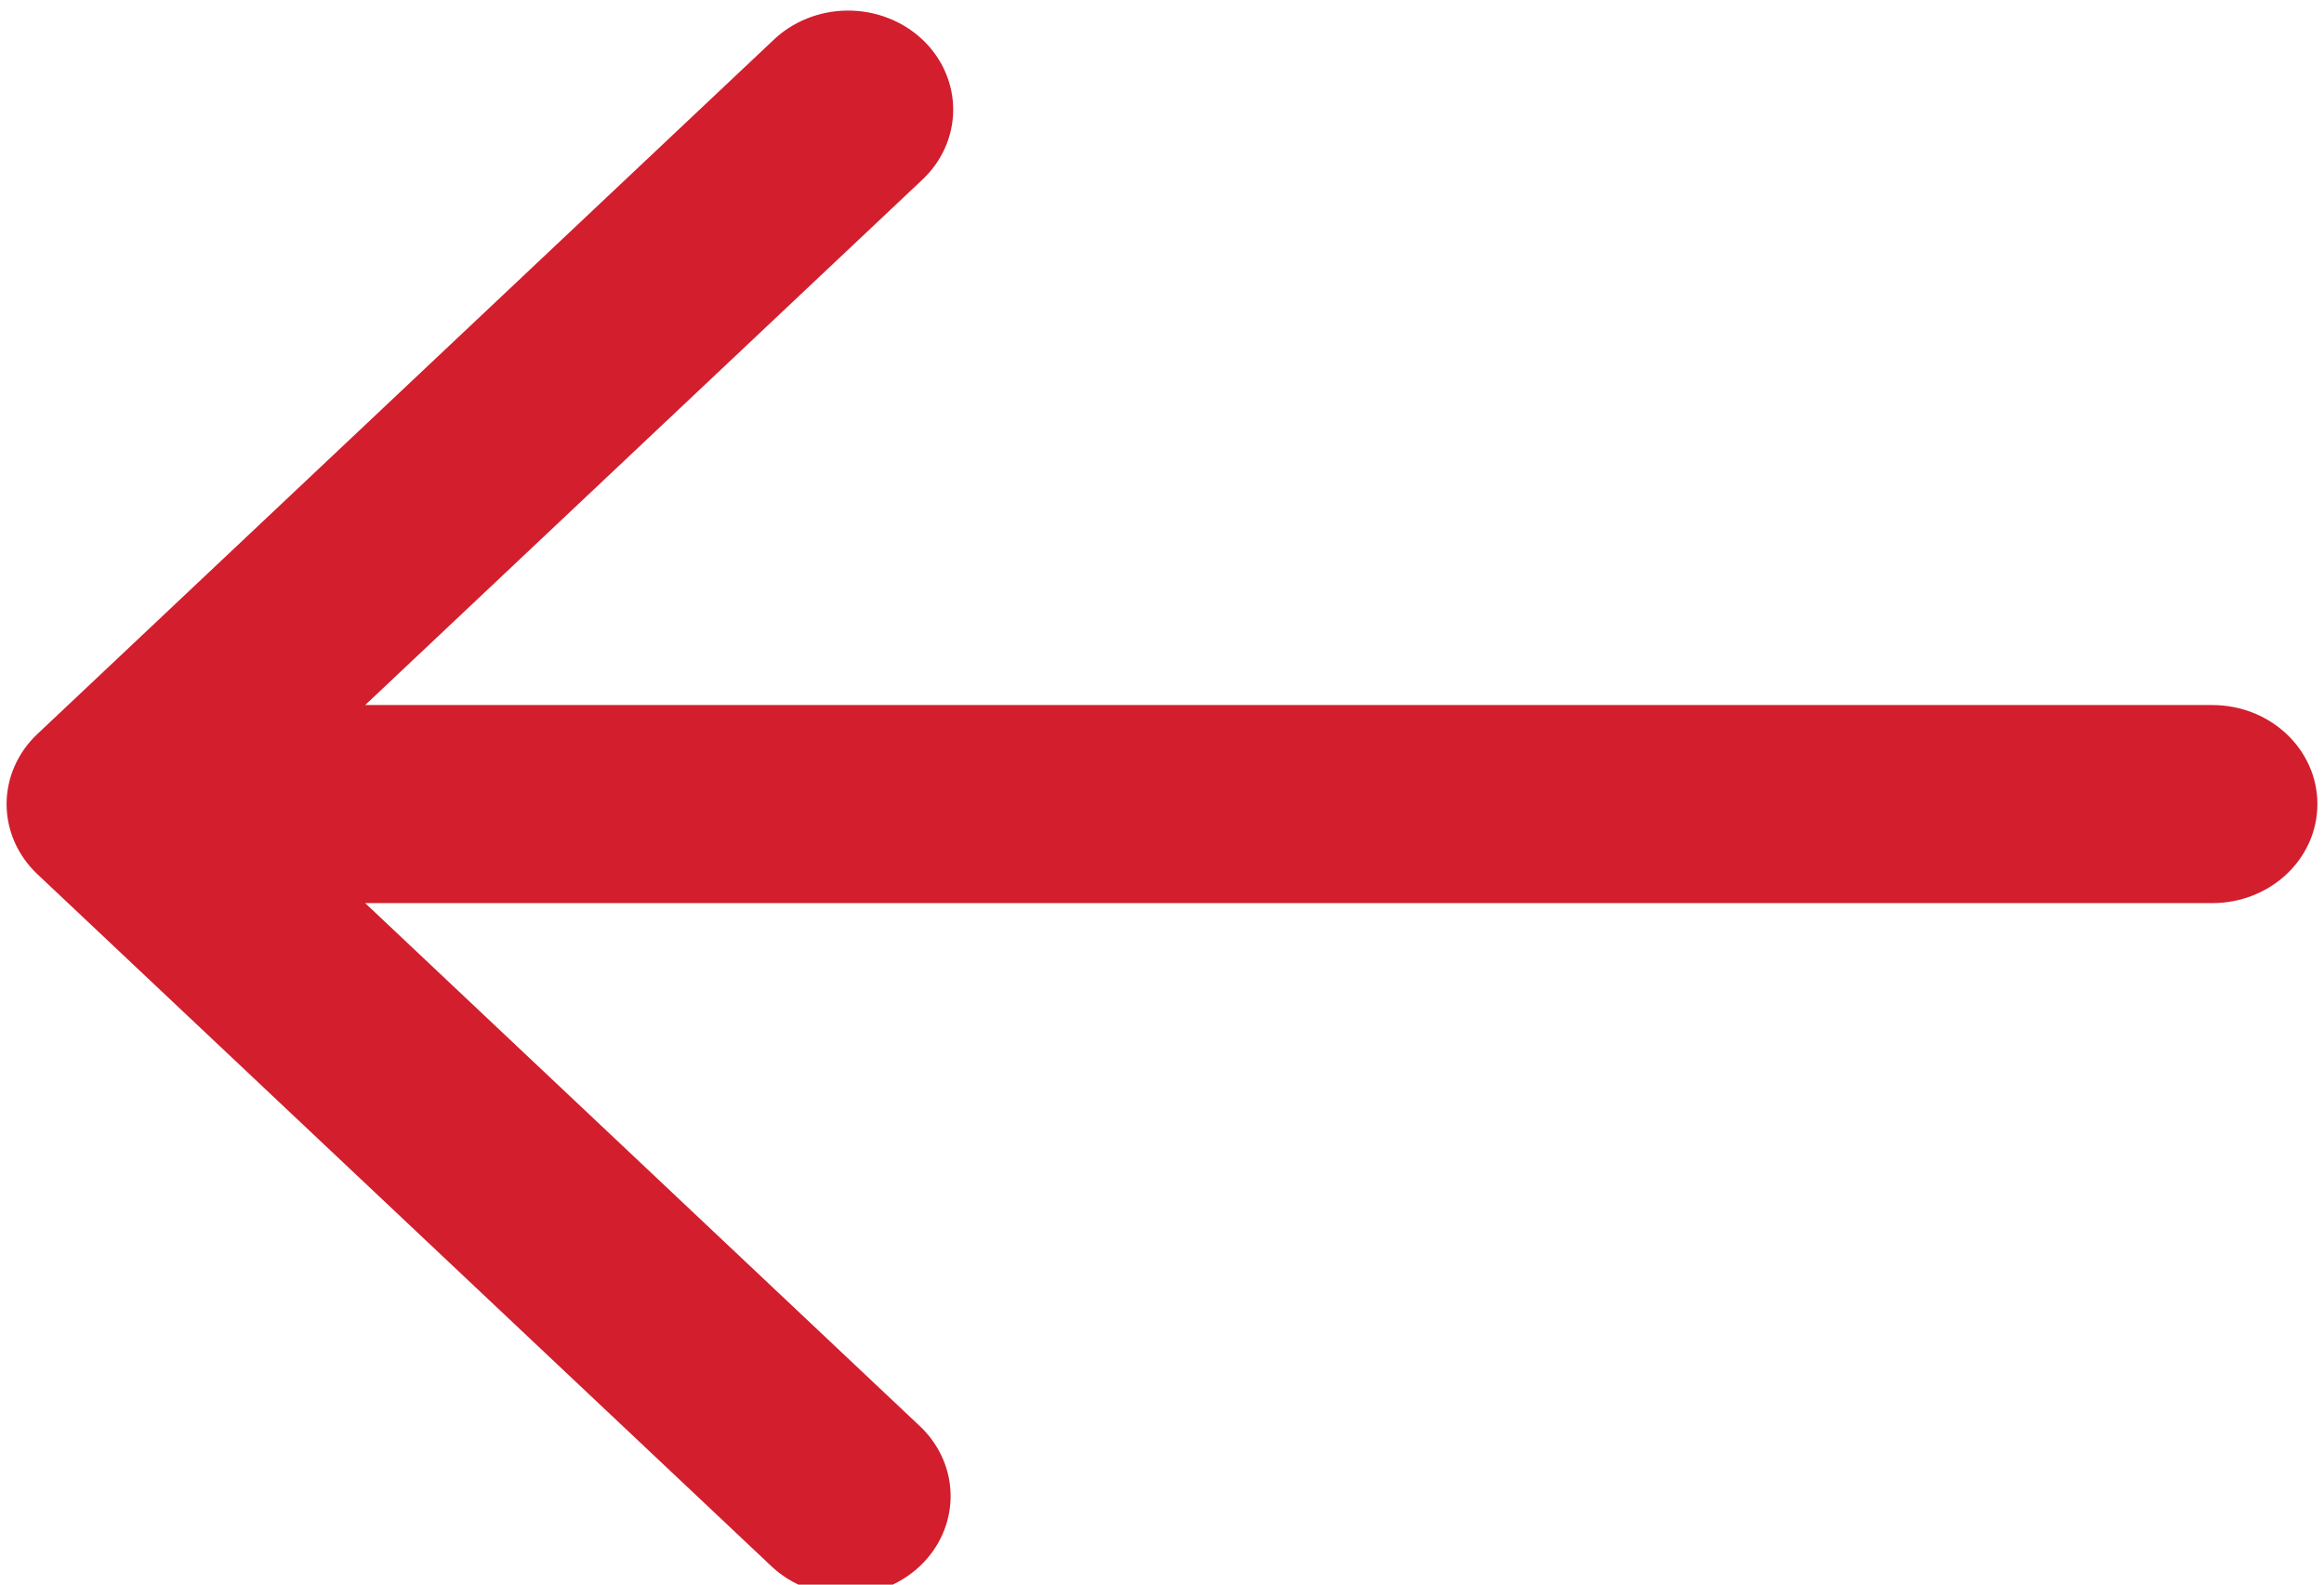
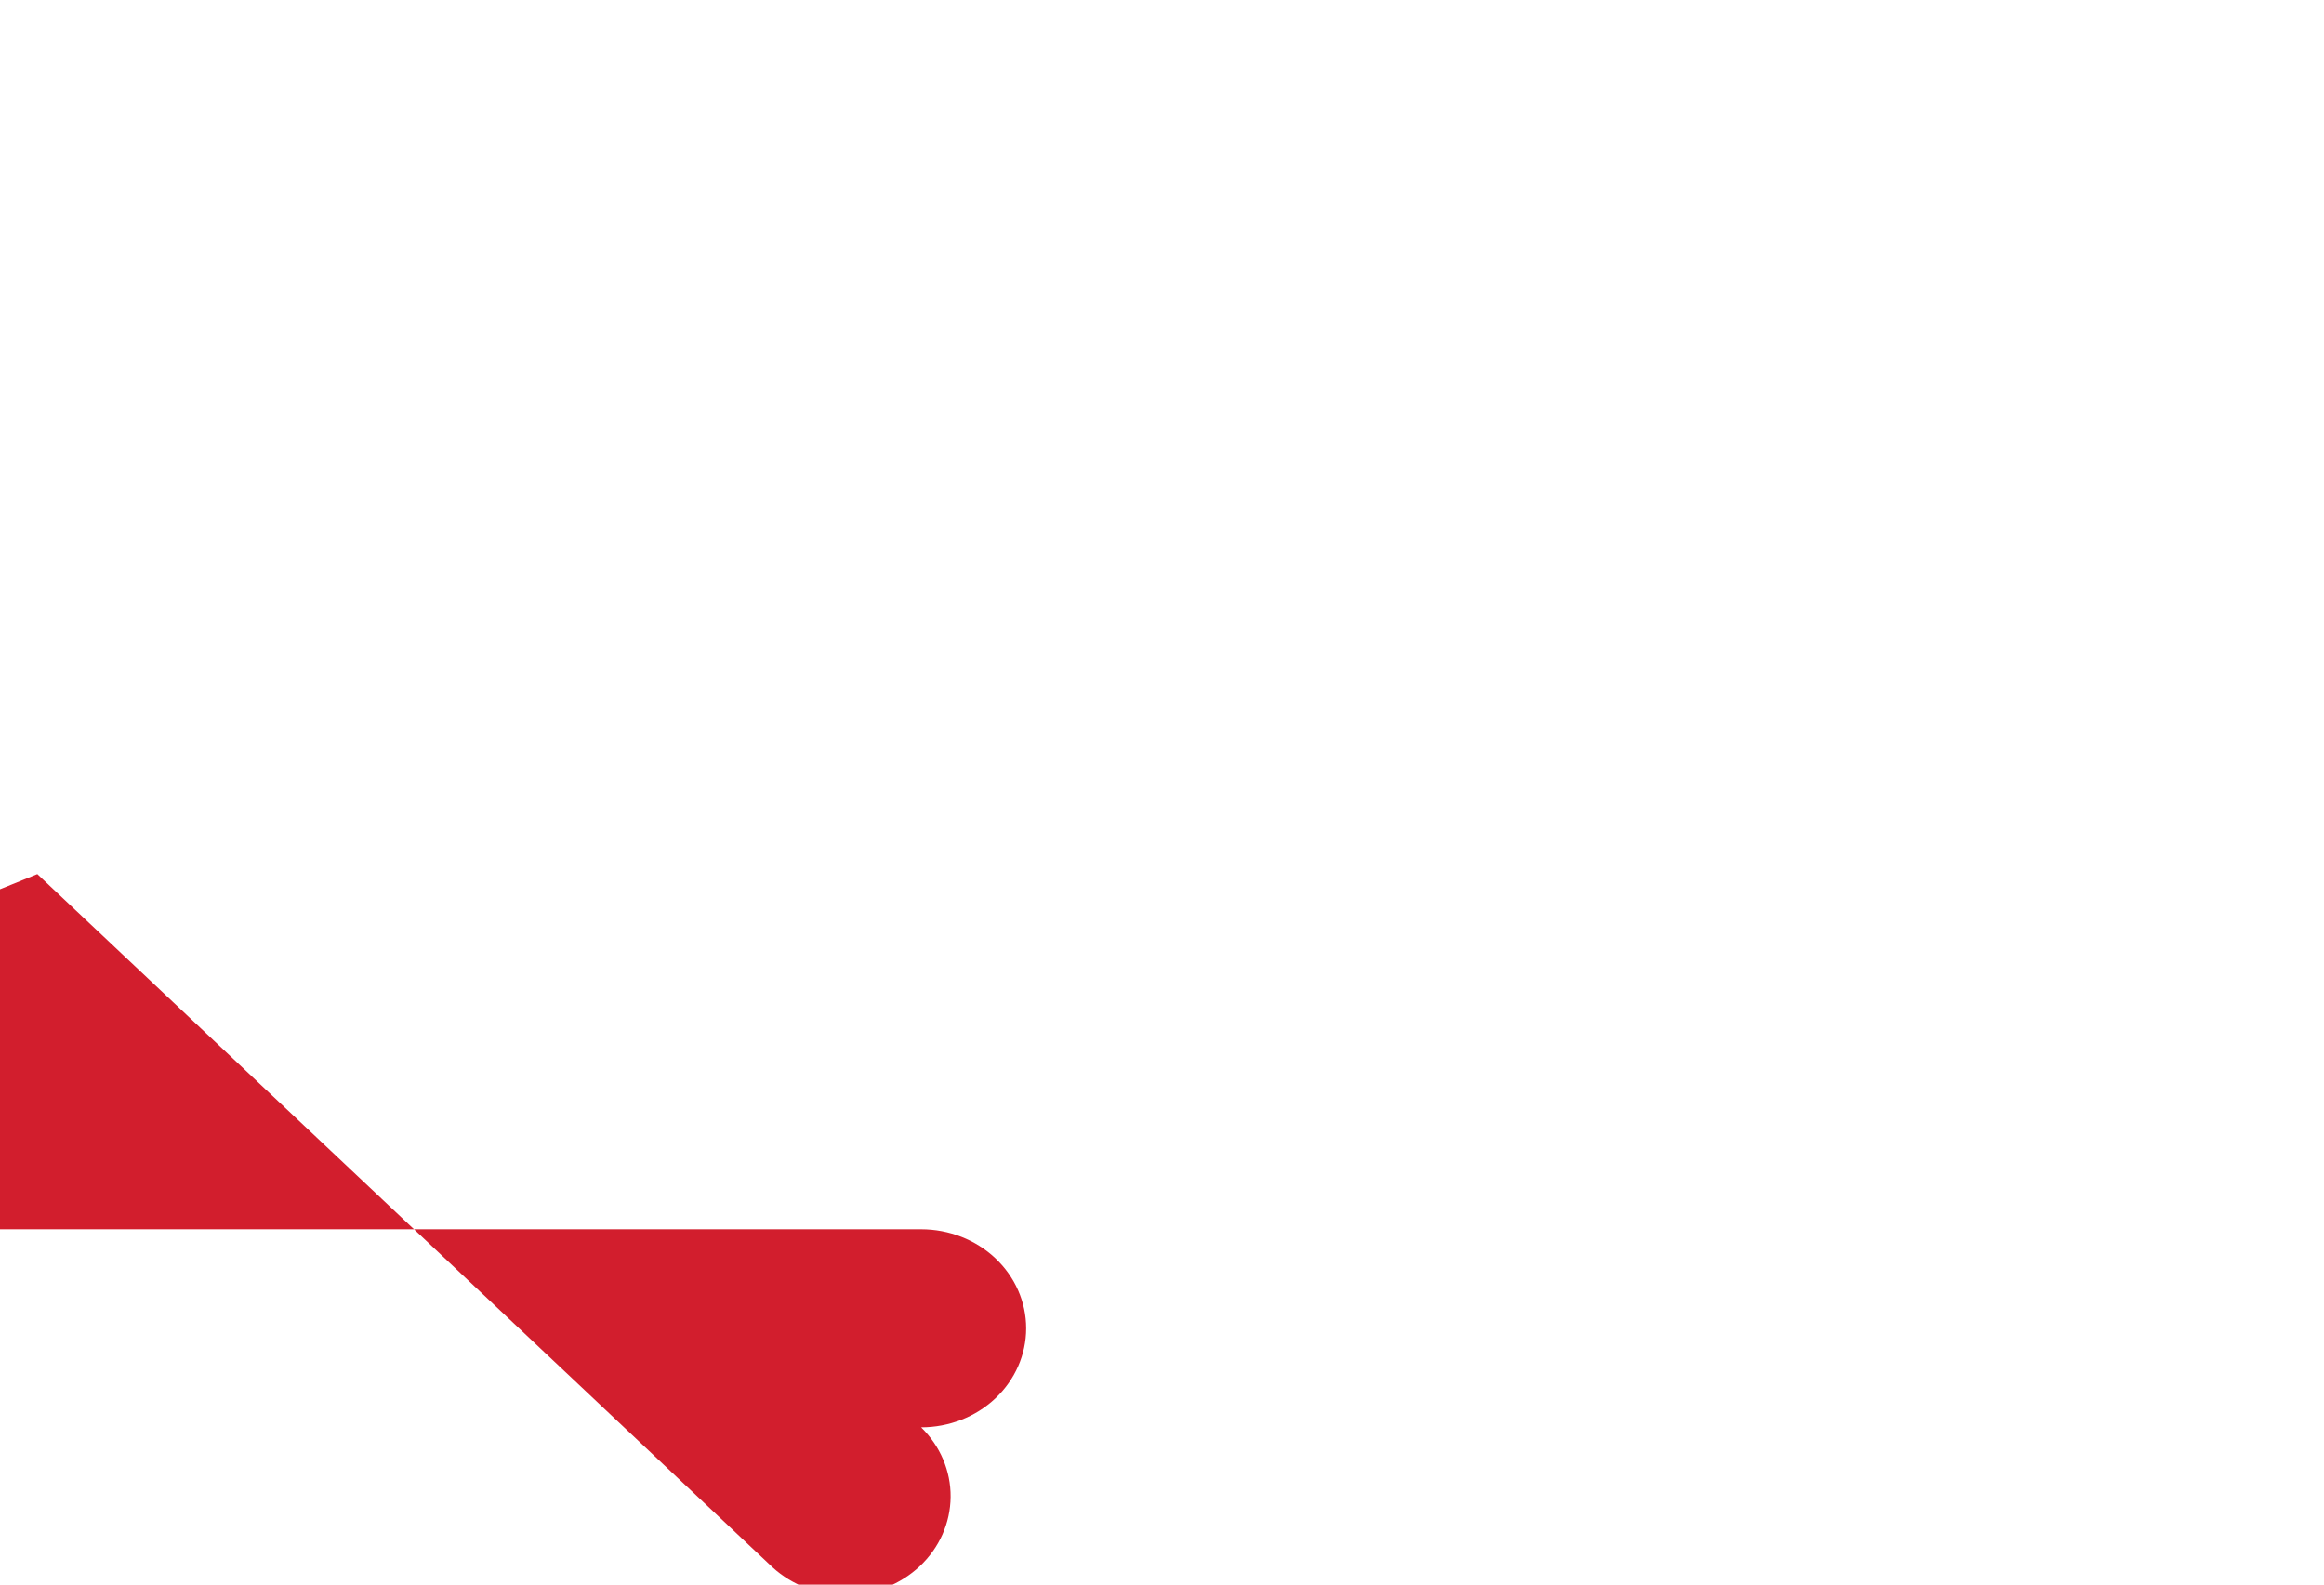
<svg xmlns="http://www.w3.org/2000/svg" xml:space="preserve" width="9.313mm" height="6.35mm" version="1.1" style="shape-rendering:geometricPrecision; text-rendering:geometricPrecision; image-rendering:optimizeQuality; fill-rule:evenodd; clip-rule:evenodd" viewBox="0 0 931.32 634.98">
  <defs>
    <style type="text/css">
   
    .fil0 {fill:#D21E2D;fill-rule:nonzero}
   
  </style>
  </defs>
  <g id="Warstwa_x0020_1">
-     <path class="fil0" d="M14.96 350.27l294.66 277.81c7.93,7.23 18.57,11.23 29.6,11.14 11.04,-0.09 21.6,-4.27 29.4,-11.62 7.81,-7.36 12.23,-17.32 12.33,-27.72 0.1,-10.41 -4.15,-20.43 -11.82,-27.92l-222.79 -210.07 740.25 0c11.16,0 21.87,-4.18 29.76,-11.62 7.9,-7.44 12.33,-17.54 12.33,-28.06 0,-10.53 -4.43,-20.62 -12.33,-28.06 -7.89,-7.45 -18.6,-11.63 -29.76,-11.63l-740.25 0 222.79 -210.07c4.03,-3.66 7.23,-8.04 9.44,-12.88 2.2,-4.84 3.37,-10.05 3.42,-15.32 0.04,-5.27 -1.02,-10.49 -3.14,-15.37 -2.11,-4.88 -5.24,-9.31 -9.19,-13.04 -3.95,-3.72 -8.65,-6.67 -13.83,-8.66 -5.17,-2 -10.71,-3 -16.3,-2.96 -5.59,0.05 -11.11,1.14 -16.25,3.22 -5.14,2.08 -9.78,5.11 -13.66,8.9l-294.66 277.81c-7.89,7.44 -12.32,17.53 -12.32,28.06 0,10.52 4.43,20.61 12.32,28.06z" />
+     <path class="fil0" d="M14.96 350.27l294.66 277.81c7.93,7.23 18.57,11.23 29.6,11.14 11.04,-0.09 21.6,-4.27 29.4,-11.62 7.81,-7.36 12.23,-17.32 12.33,-27.72 0.1,-10.41 -4.15,-20.43 -11.82,-27.92c11.16,0 21.87,-4.18 29.76,-11.62 7.9,-7.44 12.33,-17.54 12.33,-28.06 0,-10.53 -4.43,-20.62 -12.33,-28.06 -7.89,-7.45 -18.6,-11.63 -29.76,-11.63l-740.25 0 222.79 -210.07c4.03,-3.66 7.23,-8.04 9.44,-12.88 2.2,-4.84 3.37,-10.05 3.42,-15.32 0.04,-5.27 -1.02,-10.49 -3.14,-15.37 -2.11,-4.88 -5.24,-9.31 -9.19,-13.04 -3.95,-3.72 -8.65,-6.67 -13.83,-8.66 -5.17,-2 -10.71,-3 -16.3,-2.96 -5.59,0.05 -11.11,1.14 -16.25,3.22 -5.14,2.08 -9.78,5.11 -13.66,8.9l-294.66 277.81c-7.89,7.44 -12.32,17.53 -12.32,28.06 0,10.52 4.43,20.61 12.32,28.06z" />
  </g>
</svg>